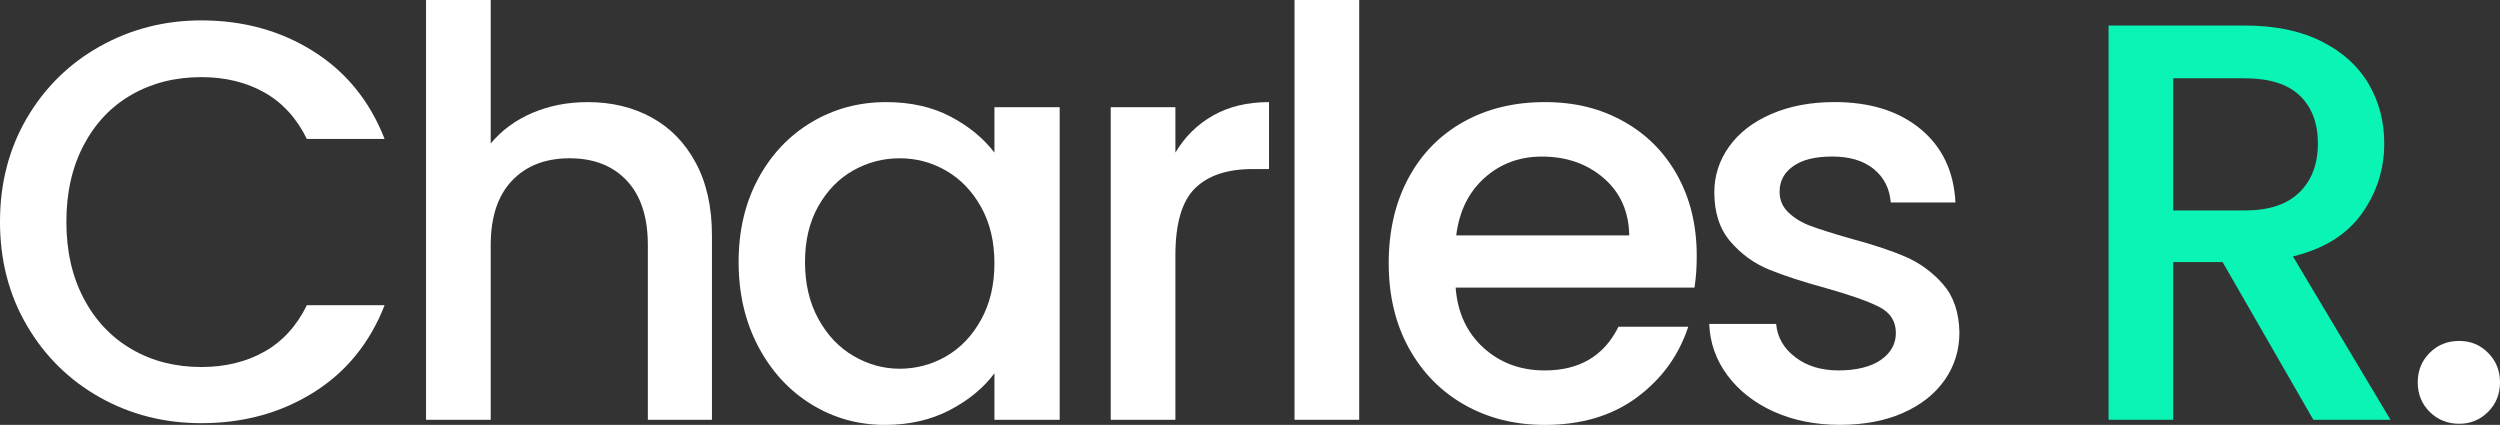
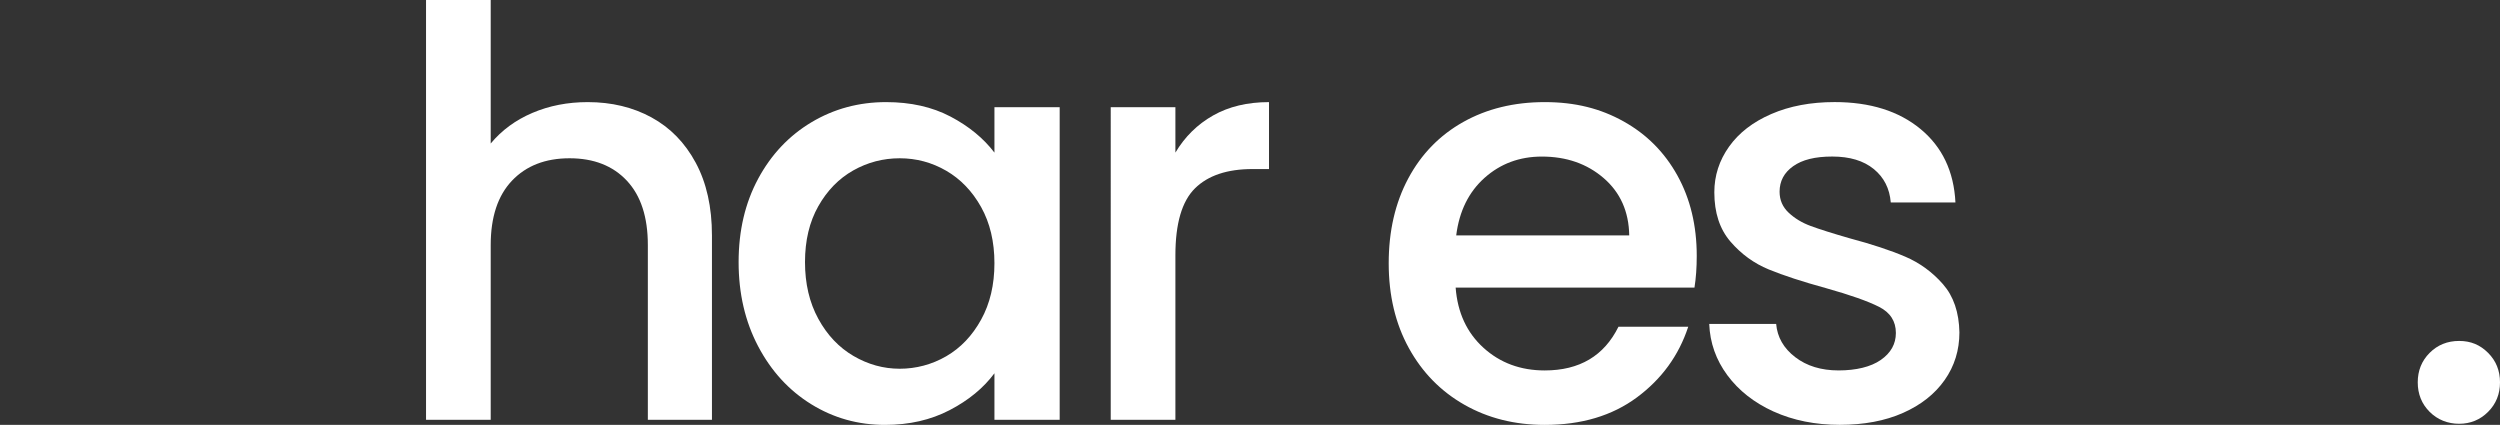
<svg xmlns="http://www.w3.org/2000/svg" id="Calque_2" data-name="Calque 2" viewBox="0 0 1189.87 202.23">
  <rect x="0" y="0" width="1189.87" height="202.23" fill="#333333" stroke="none" />
  <defs>
    <style>
      .cls-1 {
        fill: #fff;
      }

      .cls-2 {
        fill: #0af4b5;
      }
    </style>
  </defs>
  <g id="Calque_1-2" data-name="Calque 1">
-     <path class="cls-1" d="m12.82,56.16c8.55-14.58,20.16-25.96,34.83-34.16,14.67-8.19,30.73-12.29,48.19-12.29,19.98,0,37.75,4.91,53.33,14.71,15.57,9.81,26.86,23.72,33.88,41.72h-36.99c-4.86-9.9-11.61-17.28-20.25-22.14s-18.63-7.29-29.97-7.29c-12.42,0-23.49,2.79-33.21,8.37-9.72,5.58-17.33,13.59-22.81,24.03-5.49,10.44-8.23,22.59-8.23,36.45s2.74,26.01,8.23,36.45c5.49,10.44,13.1,18.5,22.81,24.17,9.72,5.67,20.79,8.5,33.21,8.5,11.34,0,21.33-2.43,29.97-7.29,8.64-4.86,15.39-12.24,20.25-22.14h36.99c-7.02,18-18.32,31.86-33.88,41.58-15.57,9.72-33.35,14.58-53.33,14.58-17.64,0-33.75-4.09-48.33-12.29-14.58-8.19-26.15-19.58-34.69-34.16C4.27,140.4,0,123.93,0,105.57s4.27-34.83,12.82-49.41Z" />
    <path class="cls-1" d="m310.09,55.89c8.91,4.86,15.93,12.06,21.06,21.6,5.13,9.54,7.7,21.06,7.7,34.56v87.75h-30.51v-83.16c0-13.32-3.33-23.53-9.99-30.64-6.66-7.11-15.75-10.67-27.27-10.67s-20.66,3.56-27.41,10.67c-6.75,7.11-10.12,17.33-10.12,30.64v83.16h-30.78V0h30.78v68.31c5.22-6.3,11.83-11.16,19.85-14.58,8.01-3.42,16.78-5.13,26.33-5.13,11.34,0,21.46,2.43,30.38,7.29Z" />
    <path class="cls-1" d="m360.85,85.05c6.21-11.52,14.67-20.47,25.38-26.87,10.71-6.39,22.54-9.58,35.5-9.58,11.7,0,21.91,2.29,30.65,6.88,8.73,4.59,15.7,10.31,20.92,17.15v-21.6h31.05v148.77h-31.05v-22.14c-5.22,7.02-12.33,12.87-21.33,17.55-9,4.68-19.26,7.02-30.78,7.02-12.78,0-24.48-3.28-35.1-9.85-10.62-6.57-19.03-15.75-25.24-27.54-6.21-11.79-9.31-25.15-9.31-40.09s3.1-28.17,9.31-39.69Zm106.11,13.5c-4.23-7.56-9.77-13.32-16.6-17.28-6.84-3.96-14.22-5.94-22.14-5.94s-15.3,1.94-22.14,5.8c-6.84,3.87-12.38,9.54-16.6,17.01-4.23,7.47-6.34,16.33-6.34,26.6s2.11,19.26,6.34,27c4.23,7.74,9.81,13.63,16.74,17.68,6.93,4.05,14.26,6.08,22,6.08s15.3-1.98,22.14-5.94c6.84-3.96,12.37-9.76,16.6-17.42,4.23-7.65,6.34-16.6,6.34-26.86s-2.12-19.17-6.34-26.73Z" />
    <path class="cls-1" d="m577.39,54.95c7.47-4.23,16.33-6.35,26.59-6.35v31.86h-7.83c-12.06,0-21.2,3.06-27.4,9.18-6.21,6.12-9.32,16.74-9.32,31.86v78.3h-30.78V51.03h30.78v21.6c4.5-7.56,10.48-13.45,17.96-17.68Z" />
-     <path class="cls-1" d="m646.91,0v199.8h-30.78V0h30.78Z" />
    <path class="cls-1" d="m806.48,136.89h-113.67c.9,11.88,5.31,21.42,13.23,28.62,7.92,7.2,17.64,10.8,29.16,10.8,16.56,0,28.26-6.93,35.1-20.79h33.21c-4.5,13.68-12.65,24.89-24.43,33.62-11.79,8.73-26.42,13.09-43.88,13.09-14.22,0-26.96-3.19-38.21-9.58-11.25-6.39-20.07-15.39-26.46-27-6.39-11.61-9.58-25.06-9.58-40.36s3.1-28.76,9.31-40.37c6.21-11.61,14.94-20.56,26.19-26.87,11.25-6.3,24.17-9.45,38.75-9.45s26.55,3.06,37.53,9.18c10.98,6.12,19.53,14.72,25.65,25.79,6.12,11.07,9.18,23.81,9.18,38.21,0,5.58-.36,10.62-1.08,15.12Zm-31.05-24.84c-.18-11.34-4.23-20.43-12.15-27.27-7.92-6.84-17.73-10.26-29.43-10.26-10.62,0-19.71,3.38-27.27,10.12-7.56,6.75-12.06,15.89-13.5,27.41h82.35Z" />
    <path class="cls-1" d="m844.14,195.88c-9.27-4.23-16.6-9.99-22-17.28s-8.28-15.43-8.64-24.43h31.86c.54,6.3,3.55,11.57,9.04,15.79,5.49,4.23,12.37,6.34,20.66,6.34s15.34-1.66,20.12-5c4.77-3.33,7.16-7.6,7.16-12.82,0-5.58-2.66-9.72-7.97-12.42-5.31-2.7-13.73-5.67-25.25-8.91-11.16-3.06-20.25-6.03-27.27-8.91-7.02-2.88-13.09-7.29-18.22-13.23-5.13-5.94-7.7-13.77-7.7-23.49,0-7.92,2.34-15.16,7.02-21.74,4.68-6.57,11.38-11.75,20.12-15.53,8.73-3.78,18.77-5.67,30.11-5.67,16.92,0,30.55,4.28,40.9,12.83,10.35,8.55,15.88,20.21,16.61,34.96h-30.78c-.54-6.66-3.24-11.97-8.1-15.93-4.86-3.96-11.43-5.94-19.71-5.94s-14.31,1.53-18.63,4.59c-4.32,3.06-6.48,7.11-6.48,12.15,0,3.96,1.44,7.29,4.32,9.99,2.88,2.7,6.39,4.82,10.53,6.34,4.14,1.53,10.26,3.47,18.36,5.8,10.8,2.88,19.66,5.81,26.59,8.78,6.93,2.97,12.91,7.34,17.96,13.09,5.04,5.76,7.65,13.41,7.83,22.95,0,8.46-2.34,16.02-7.02,22.68-4.68,6.66-11.3,11.88-19.84,15.66-8.55,3.78-18.59,5.67-30.11,5.67s-22.19-2.12-31.46-6.34Z" />
-     <path class="cls-2" d="m1101.04,199.8l-43.2-75.06h-23.49v75.06h-30.78V12.15h64.8c14.4,0,26.59,2.52,36.58,7.56,9.99,5.04,17.46,11.79,22.41,20.25,4.95,8.46,7.42,17.91,7.42,28.35,0,12.24-3.56,23.36-10.67,33.35-7.11,9.99-18.05,16.79-32.8,20.38l46.44,77.76h-36.72Zm-66.69-99.63h34.02c11.52,0,20.2-2.88,26.06-8.64,5.85-5.76,8.77-13.5,8.77-23.22s-2.88-17.32-8.64-22.82c-5.76-5.49-14.49-8.23-26.19-8.23h-34.02v62.91Z" />
    <path class="cls-1" d="m1156.39,196.02c-3.78-3.78-5.67-8.46-5.67-14.04s1.89-10.26,5.67-14.04c3.78-3.78,8.46-5.67,14.04-5.67s9.99,1.89,13.77,5.67c3.78,3.78,5.67,8.46,5.67,14.04s-1.89,10.26-5.67,14.04-8.37,5.67-13.77,5.67-10.26-1.89-14.04-5.67Z" />
  </g>
</svg>